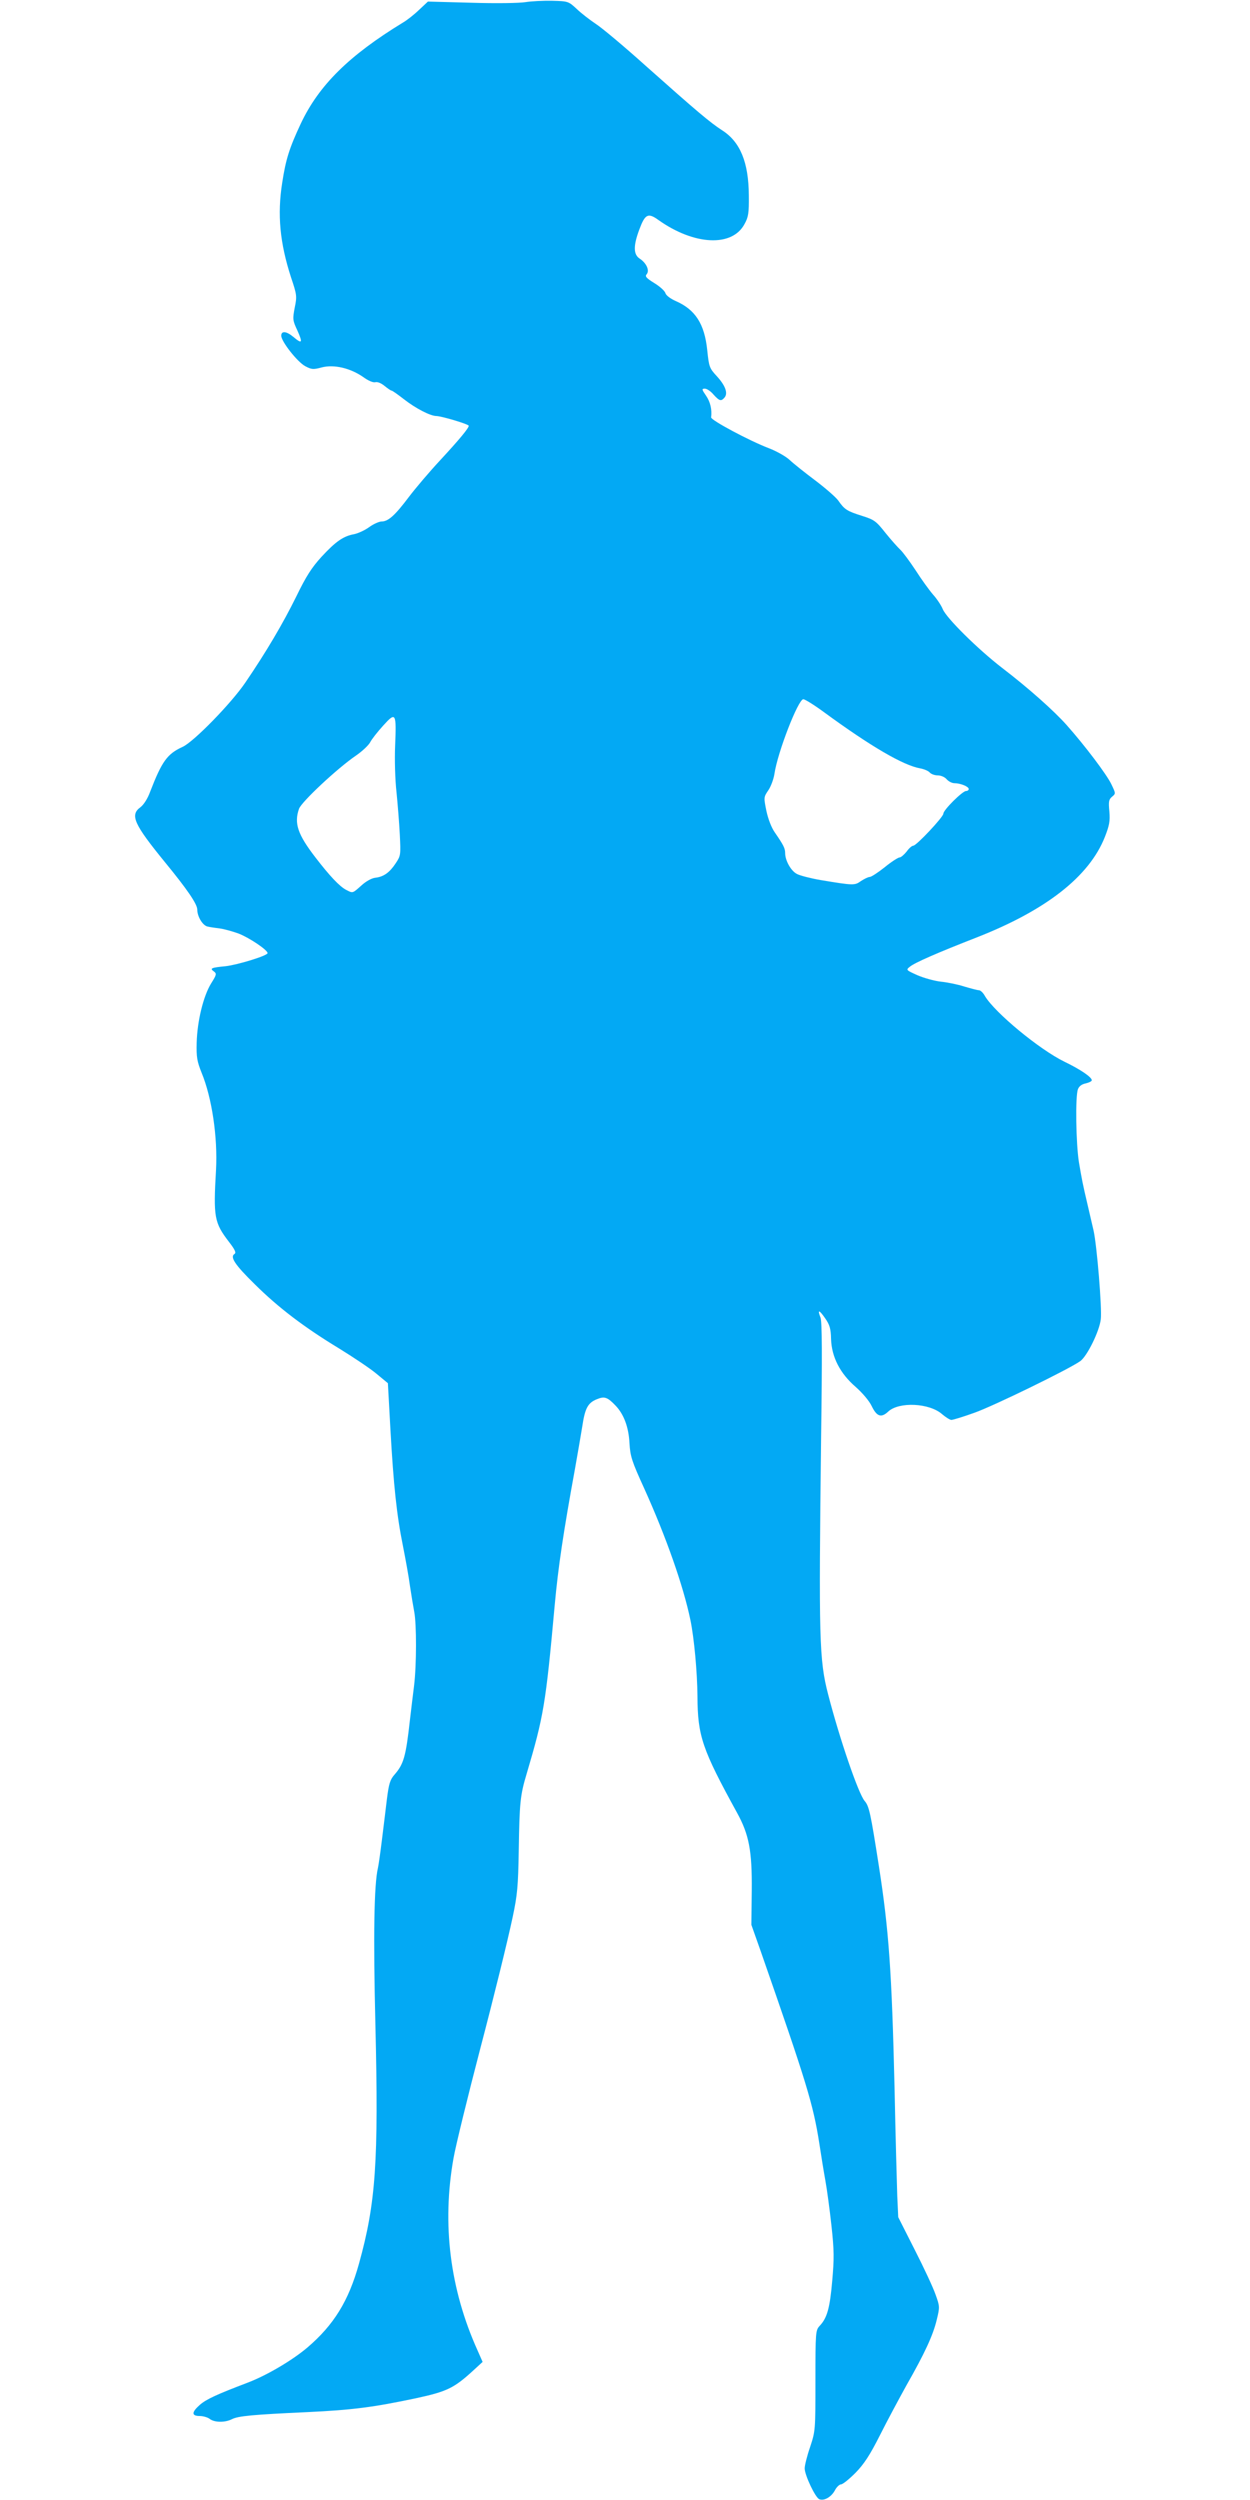
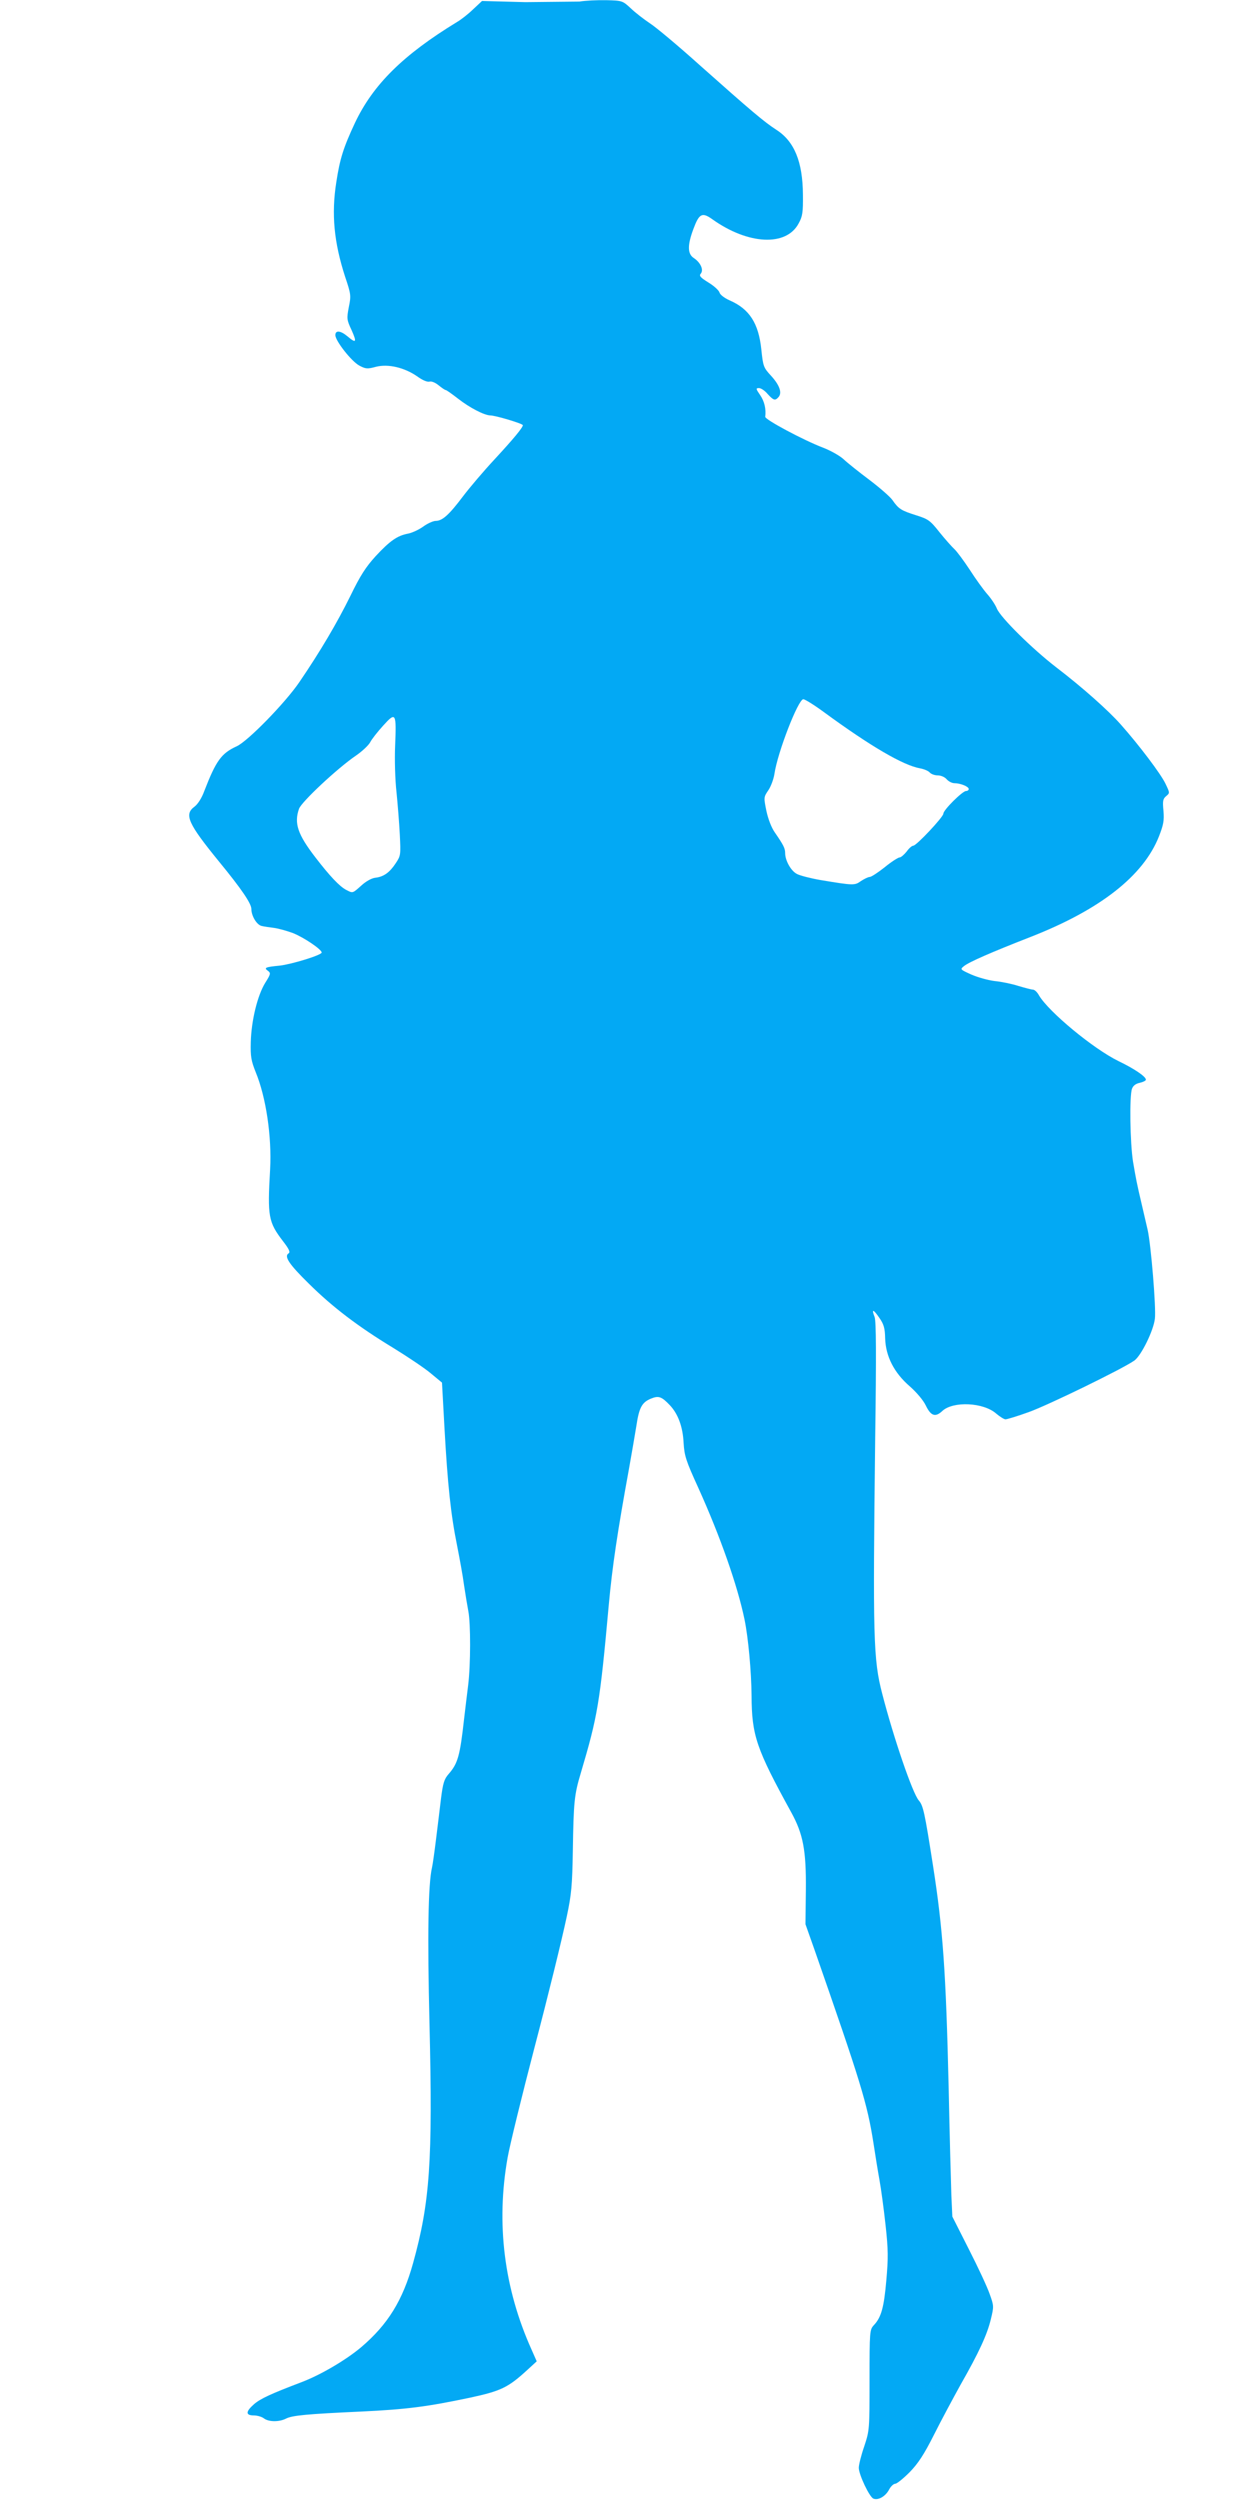
<svg xmlns="http://www.w3.org/2000/svg" version="1.0" width="640pt" height="1280pt" viewBox="0 0 640 1280" preserveAspectRatio="xMidYMid meet">
  <g transform="translate(0,1280) scale(0.1,-0.1)" fill="#03a9f4" stroke="none">
-     <path d="M2690 12789 c-32 -5 -149 -7 -277 -3 l-222 6 -47 -44 c-25 -24 -61 -52 -80 -63 -277 -169 -431 -321 -524 -518 -59 -126 -77 -184 -95 -302 -26 -164 -12 -309 45 -485 30 -89 31 -97 19 -155 -11 -59 -11 -65 14 -118 28 -63 24 -70 -21 -32 -36 30 -62 32 -62 6 0 -29 82 -134 123 -156 32 -17 41 -18 85 -6 63 16 146 -4 211 -49 26 -19 51 -30 63 -27 11 3 30 -5 47 -19 16 -13 32 -24 36 -24 4 0 32 -20 63 -44 60 -47 134 -85 165 -86 27 0 167 -42 167 -50 0 -12 -47 -69 -145 -175 -55 -59 -128 -145 -162 -190 -70 -93 -105 -125 -139 -125 -13 0 -42 -13 -64 -29 -22 -16 -57 -32 -77 -36 -55 -10 -94 -37 -167 -116 -50 -55 -78 -98 -129 -203 -68 -138 -154 -284 -261 -441 -72 -106 -264 -303 -321 -329 -79 -36 -106 -74 -166 -229 -13 -36 -33 -67 -50 -80 -55 -40 -33 -87 126 -282 114 -139 165 -214 165 -242 0 -36 28 -82 53 -87 12 -3 41 -7 64 -10 22 -3 65 -15 95 -26 56 -22 148 -84 148 -100 0 -13 -153 -60 -215 -67 -73 -7 -82 -11 -61 -26 16 -12 16 -16 -13 -62 -40 -65 -71 -193 -74 -303 -2 -75 2 -96 25 -154 53 -128 83 -330 74 -498 -14 -242 -9 -270 66 -368 31 -40 38 -56 29 -62 -25 -15 1 -55 103 -155 122 -121 254 -221 432 -329 73 -45 160 -103 192 -130 l58 -48 13 -237 c16 -286 32 -438 64 -596 13 -66 30 -158 36 -205 7 -47 17 -107 22 -133 12 -63 12 -272 -1 -378 -6 -46 -15 -124 -21 -174 -21 -189 -32 -227 -79 -281 -23 -26 -29 -47 -39 -125 -6 -52 -18 -147 -26 -213 -8 -65 -17 -128 -20 -140 -20 -85 -24 -351 -13 -801 17 -705 2 -915 -84 -1225 -53 -191 -129 -314 -265 -430 -78 -66 -209 -143 -307 -180 -155 -59 -210 -84 -243 -113 -43 -38 -43 -57 0 -57 17 0 41 -7 51 -15 25 -19 79 -19 114 -1 32 16 103 23 387 36 231 11 337 25 555 71 157 34 194 51 293 142 l48 44 -26 59 c-141 313 -183 646 -123 984 11 63 74 320 138 565 69 263 139 547 165 670 24 113 28 158 31 340 4 246 7 282 41 395 86 291 97 352 143 860 18 198 45 377 104 700 13 74 30 171 37 215 14 94 28 122 75 141 39 16 54 11 96 -33 42 -44 67 -110 71 -193 4 -67 12 -92 75 -230 113 -250 201 -501 237 -675 19 -92 35 -266 36 -390 1 -204 24 -271 203 -597 61 -111 77 -194 75 -398 l-2 -175 46 -130 c237 -680 270 -786 302 -990 9 -60 23 -146 31 -190 8 -44 22 -147 31 -230 14 -127 14 -170 4 -283 -12 -139 -26 -190 -64 -230 -21 -23 -22 -30 -22 -280 0 -254 0 -258 -27 -340 -16 -46 -28 -95 -28 -110 0 -35 55 -151 75 -158 25 -10 62 12 80 46 8 16 23 30 31 30 9 0 42 27 74 59 44 45 74 91 125 192 37 74 99 189 136 256 94 165 136 256 155 335 16 66 16 69 -6 130 -12 35 -60 138 -107 230 l-84 166 -5 109 c-2 59 -9 311 -14 558 -14 589 -29 803 -80 1130 -43 275 -50 307 -73 334 -32 37 -129 321 -187 546 -46 177 -48 284 -36 1310 6 427 5 598 -3 619 -17 43 -7 41 24 -4 23 -33 29 -53 30 -106 3 -92 46 -176 126 -245 35 -31 69 -71 82 -98 26 -54 49 -62 85 -28 55 51 211 44 276 -14 19 -16 40 -29 47 -29 8 0 61 16 119 37 96 34 480 221 541 264 35 25 98 153 105 214 7 54 -20 380 -37 455 -6 25 -19 81 -29 125 -28 119 -30 132 -46 225 -15 96 -19 336 -5 373 6 16 20 26 40 30 17 4 31 11 31 16 0 16 -59 56 -140 95 -129 63 -356 251 -407 336 -9 17 -23 30 -31 30 -7 0 -41 9 -75 19 -34 11 -89 22 -121 25 -33 4 -87 19 -119 33 -58 26 -59 27 -39 43 25 21 142 72 342 150 355 139 577 312 657 515 23 59 27 80 23 130 -5 51 -3 62 14 76 19 16 19 16 -4 64 -24 50 -134 196 -229 303 -64 72 -195 189 -331 293 -123 95 -284 254 -303 300 -8 20 -31 54 -50 75 -19 22 -59 77 -89 124 -31 47 -66 94 -78 105 -12 11 -47 50 -76 86 -49 62 -58 68 -121 88 -76 24 -89 32 -121 78 -12 17 -66 64 -119 104 -52 39 -111 86 -130 104 -19 18 -67 45 -106 60 -100 38 -298 144 -296 158 5 40 -4 79 -26 111 -22 32 -23 36 -6 36 10 0 30 -13 44 -30 31 -34 39 -36 57 -15 18 22 4 61 -40 109 -38 41 -40 48 -49 134 -14 134 -61 207 -162 251 -27 12 -49 29 -52 40 -3 11 -28 34 -56 51 -42 26 -50 35 -40 46 16 19 -1 57 -36 80 -32 21 -33 65 -2 148 30 81 45 88 99 49 182 -129 377 -139 440 -20 20 36 23 56 22 147 -1 169 -44 274 -137 333 -63 41 -128 96 -391 330 -110 99 -226 196 -256 215 -30 20 -74 54 -97 76 -42 39 -44 40 -125 42 -46 1 -108 -2 -138 -7z m1527 -3634 c240 -176 408 -274 494 -289 21 -4 42 -13 49 -21 7 -8 25 -15 41 -15 17 0 37 -9 46 -20 10 -11 27 -20 40 -20 30 0 73 -17 73 -30 0 -5 -6 -10 -14 -10 -18 0 -116 -97 -116 -116 0 -17 -138 -164 -154 -164 -7 0 -22 -13 -34 -30 -13 -16 -29 -30 -36 -30 -7 0 -42 -22 -76 -50 -34 -27 -69 -50 -77 -50 -8 0 -28 -10 -45 -21 -32 -23 -37 -23 -206 5 -52 9 -106 23 -121 31 -31 15 -61 69 -61 107 0 25 -9 42 -53 106 -17 24 -34 68 -43 110 -14 69 -14 71 10 106 13 19 27 57 31 83 16 111 122 383 148 383 8 0 55 -29 104 -65z m-2194 -175 c-3 -69 0 -174 7 -235 6 -60 14 -158 17 -218 5 -104 5 -108 -21 -147 -31 -47 -61 -69 -104 -74 -19 -2 -48 -18 -72 -40 -46 -41 -43 -40 -78 -22 -34 18 -84 71 -157 166 -91 118 -110 175 -84 249 12 35 197 208 291 272 32 22 64 52 73 68 8 16 38 54 67 86 65 72 68 66 61 -105z" />
+     <path d="M2690 12789 l-222 6 -47 -44 c-25 -24 -61 -52 -80 -63 -277 -169 -431 -321 -524 -518 -59 -126 -77 -184 -95 -302 -26 -164 -12 -309 45 -485 30 -89 31 -97 19 -155 -11 -59 -11 -65 14 -118 28 -63 24 -70 -21 -32 -36 30 -62 32 -62 6 0 -29 82 -134 123 -156 32 -17 41 -18 85 -6 63 16 146 -4 211 -49 26 -19 51 -30 63 -27 11 3 30 -5 47 -19 16 -13 32 -24 36 -24 4 0 32 -20 63 -44 60 -47 134 -85 165 -86 27 0 167 -42 167 -50 0 -12 -47 -69 -145 -175 -55 -59 -128 -145 -162 -190 -70 -93 -105 -125 -139 -125 -13 0 -42 -13 -64 -29 -22 -16 -57 -32 -77 -36 -55 -10 -94 -37 -167 -116 -50 -55 -78 -98 -129 -203 -68 -138 -154 -284 -261 -441 -72 -106 -264 -303 -321 -329 -79 -36 -106 -74 -166 -229 -13 -36 -33 -67 -50 -80 -55 -40 -33 -87 126 -282 114 -139 165 -214 165 -242 0 -36 28 -82 53 -87 12 -3 41 -7 64 -10 22 -3 65 -15 95 -26 56 -22 148 -84 148 -100 0 -13 -153 -60 -215 -67 -73 -7 -82 -11 -61 -26 16 -12 16 -16 -13 -62 -40 -65 -71 -193 -74 -303 -2 -75 2 -96 25 -154 53 -128 83 -330 74 -498 -14 -242 -9 -270 66 -368 31 -40 38 -56 29 -62 -25 -15 1 -55 103 -155 122 -121 254 -221 432 -329 73 -45 160 -103 192 -130 l58 -48 13 -237 c16 -286 32 -438 64 -596 13 -66 30 -158 36 -205 7 -47 17 -107 22 -133 12 -63 12 -272 -1 -378 -6 -46 -15 -124 -21 -174 -21 -189 -32 -227 -79 -281 -23 -26 -29 -47 -39 -125 -6 -52 -18 -147 -26 -213 -8 -65 -17 -128 -20 -140 -20 -85 -24 -351 -13 -801 17 -705 2 -915 -84 -1225 -53 -191 -129 -314 -265 -430 -78 -66 -209 -143 -307 -180 -155 -59 -210 -84 -243 -113 -43 -38 -43 -57 0 -57 17 0 41 -7 51 -15 25 -19 79 -19 114 -1 32 16 103 23 387 36 231 11 337 25 555 71 157 34 194 51 293 142 l48 44 -26 59 c-141 313 -183 646 -123 984 11 63 74 320 138 565 69 263 139 547 165 670 24 113 28 158 31 340 4 246 7 282 41 395 86 291 97 352 143 860 18 198 45 377 104 700 13 74 30 171 37 215 14 94 28 122 75 141 39 16 54 11 96 -33 42 -44 67 -110 71 -193 4 -67 12 -92 75 -230 113 -250 201 -501 237 -675 19 -92 35 -266 36 -390 1 -204 24 -271 203 -597 61 -111 77 -194 75 -398 l-2 -175 46 -130 c237 -680 270 -786 302 -990 9 -60 23 -146 31 -190 8 -44 22 -147 31 -230 14 -127 14 -170 4 -283 -12 -139 -26 -190 -64 -230 -21 -23 -22 -30 -22 -280 0 -254 0 -258 -27 -340 -16 -46 -28 -95 -28 -110 0 -35 55 -151 75 -158 25 -10 62 12 80 46 8 16 23 30 31 30 9 0 42 27 74 59 44 45 74 91 125 192 37 74 99 189 136 256 94 165 136 256 155 335 16 66 16 69 -6 130 -12 35 -60 138 -107 230 l-84 166 -5 109 c-2 59 -9 311 -14 558 -14 589 -29 803 -80 1130 -43 275 -50 307 -73 334 -32 37 -129 321 -187 546 -46 177 -48 284 -36 1310 6 427 5 598 -3 619 -17 43 -7 41 24 -4 23 -33 29 -53 30 -106 3 -92 46 -176 126 -245 35 -31 69 -71 82 -98 26 -54 49 -62 85 -28 55 51 211 44 276 -14 19 -16 40 -29 47 -29 8 0 61 16 119 37 96 34 480 221 541 264 35 25 98 153 105 214 7 54 -20 380 -37 455 -6 25 -19 81 -29 125 -28 119 -30 132 -46 225 -15 96 -19 336 -5 373 6 16 20 26 40 30 17 4 31 11 31 16 0 16 -59 56 -140 95 -129 63 -356 251 -407 336 -9 17 -23 30 -31 30 -7 0 -41 9 -75 19 -34 11 -89 22 -121 25 -33 4 -87 19 -119 33 -58 26 -59 27 -39 43 25 21 142 72 342 150 355 139 577 312 657 515 23 59 27 80 23 130 -5 51 -3 62 14 76 19 16 19 16 -4 64 -24 50 -134 196 -229 303 -64 72 -195 189 -331 293 -123 95 -284 254 -303 300 -8 20 -31 54 -50 75 -19 22 -59 77 -89 124 -31 47 -66 94 -78 105 -12 11 -47 50 -76 86 -49 62 -58 68 -121 88 -76 24 -89 32 -121 78 -12 17 -66 64 -119 104 -52 39 -111 86 -130 104 -19 18 -67 45 -106 60 -100 38 -298 144 -296 158 5 40 -4 79 -26 111 -22 32 -23 36 -6 36 10 0 30 -13 44 -30 31 -34 39 -36 57 -15 18 22 4 61 -40 109 -38 41 -40 48 -49 134 -14 134 -61 207 -162 251 -27 12 -49 29 -52 40 -3 11 -28 34 -56 51 -42 26 -50 35 -40 46 16 19 -1 57 -36 80 -32 21 -33 65 -2 148 30 81 45 88 99 49 182 -129 377 -139 440 -20 20 36 23 56 22 147 -1 169 -44 274 -137 333 -63 41 -128 96 -391 330 -110 99 -226 196 -256 215 -30 20 -74 54 -97 76 -42 39 -44 40 -125 42 -46 1 -108 -2 -138 -7z m1527 -3634 c240 -176 408 -274 494 -289 21 -4 42 -13 49 -21 7 -8 25 -15 41 -15 17 0 37 -9 46 -20 10 -11 27 -20 40 -20 30 0 73 -17 73 -30 0 -5 -6 -10 -14 -10 -18 0 -116 -97 -116 -116 0 -17 -138 -164 -154 -164 -7 0 -22 -13 -34 -30 -13 -16 -29 -30 -36 -30 -7 0 -42 -22 -76 -50 -34 -27 -69 -50 -77 -50 -8 0 -28 -10 -45 -21 -32 -23 -37 -23 -206 5 -52 9 -106 23 -121 31 -31 15 -61 69 -61 107 0 25 -9 42 -53 106 -17 24 -34 68 -43 110 -14 69 -14 71 10 106 13 19 27 57 31 83 16 111 122 383 148 383 8 0 55 -29 104 -65z m-2194 -175 c-3 -69 0 -174 7 -235 6 -60 14 -158 17 -218 5 -104 5 -108 -21 -147 -31 -47 -61 -69 -104 -74 -19 -2 -48 -18 -72 -40 -46 -41 -43 -40 -78 -22 -34 18 -84 71 -157 166 -91 118 -110 175 -84 249 12 35 197 208 291 272 32 22 64 52 73 68 8 16 38 54 67 86 65 72 68 66 61 -105z" />
  </g>
</svg>